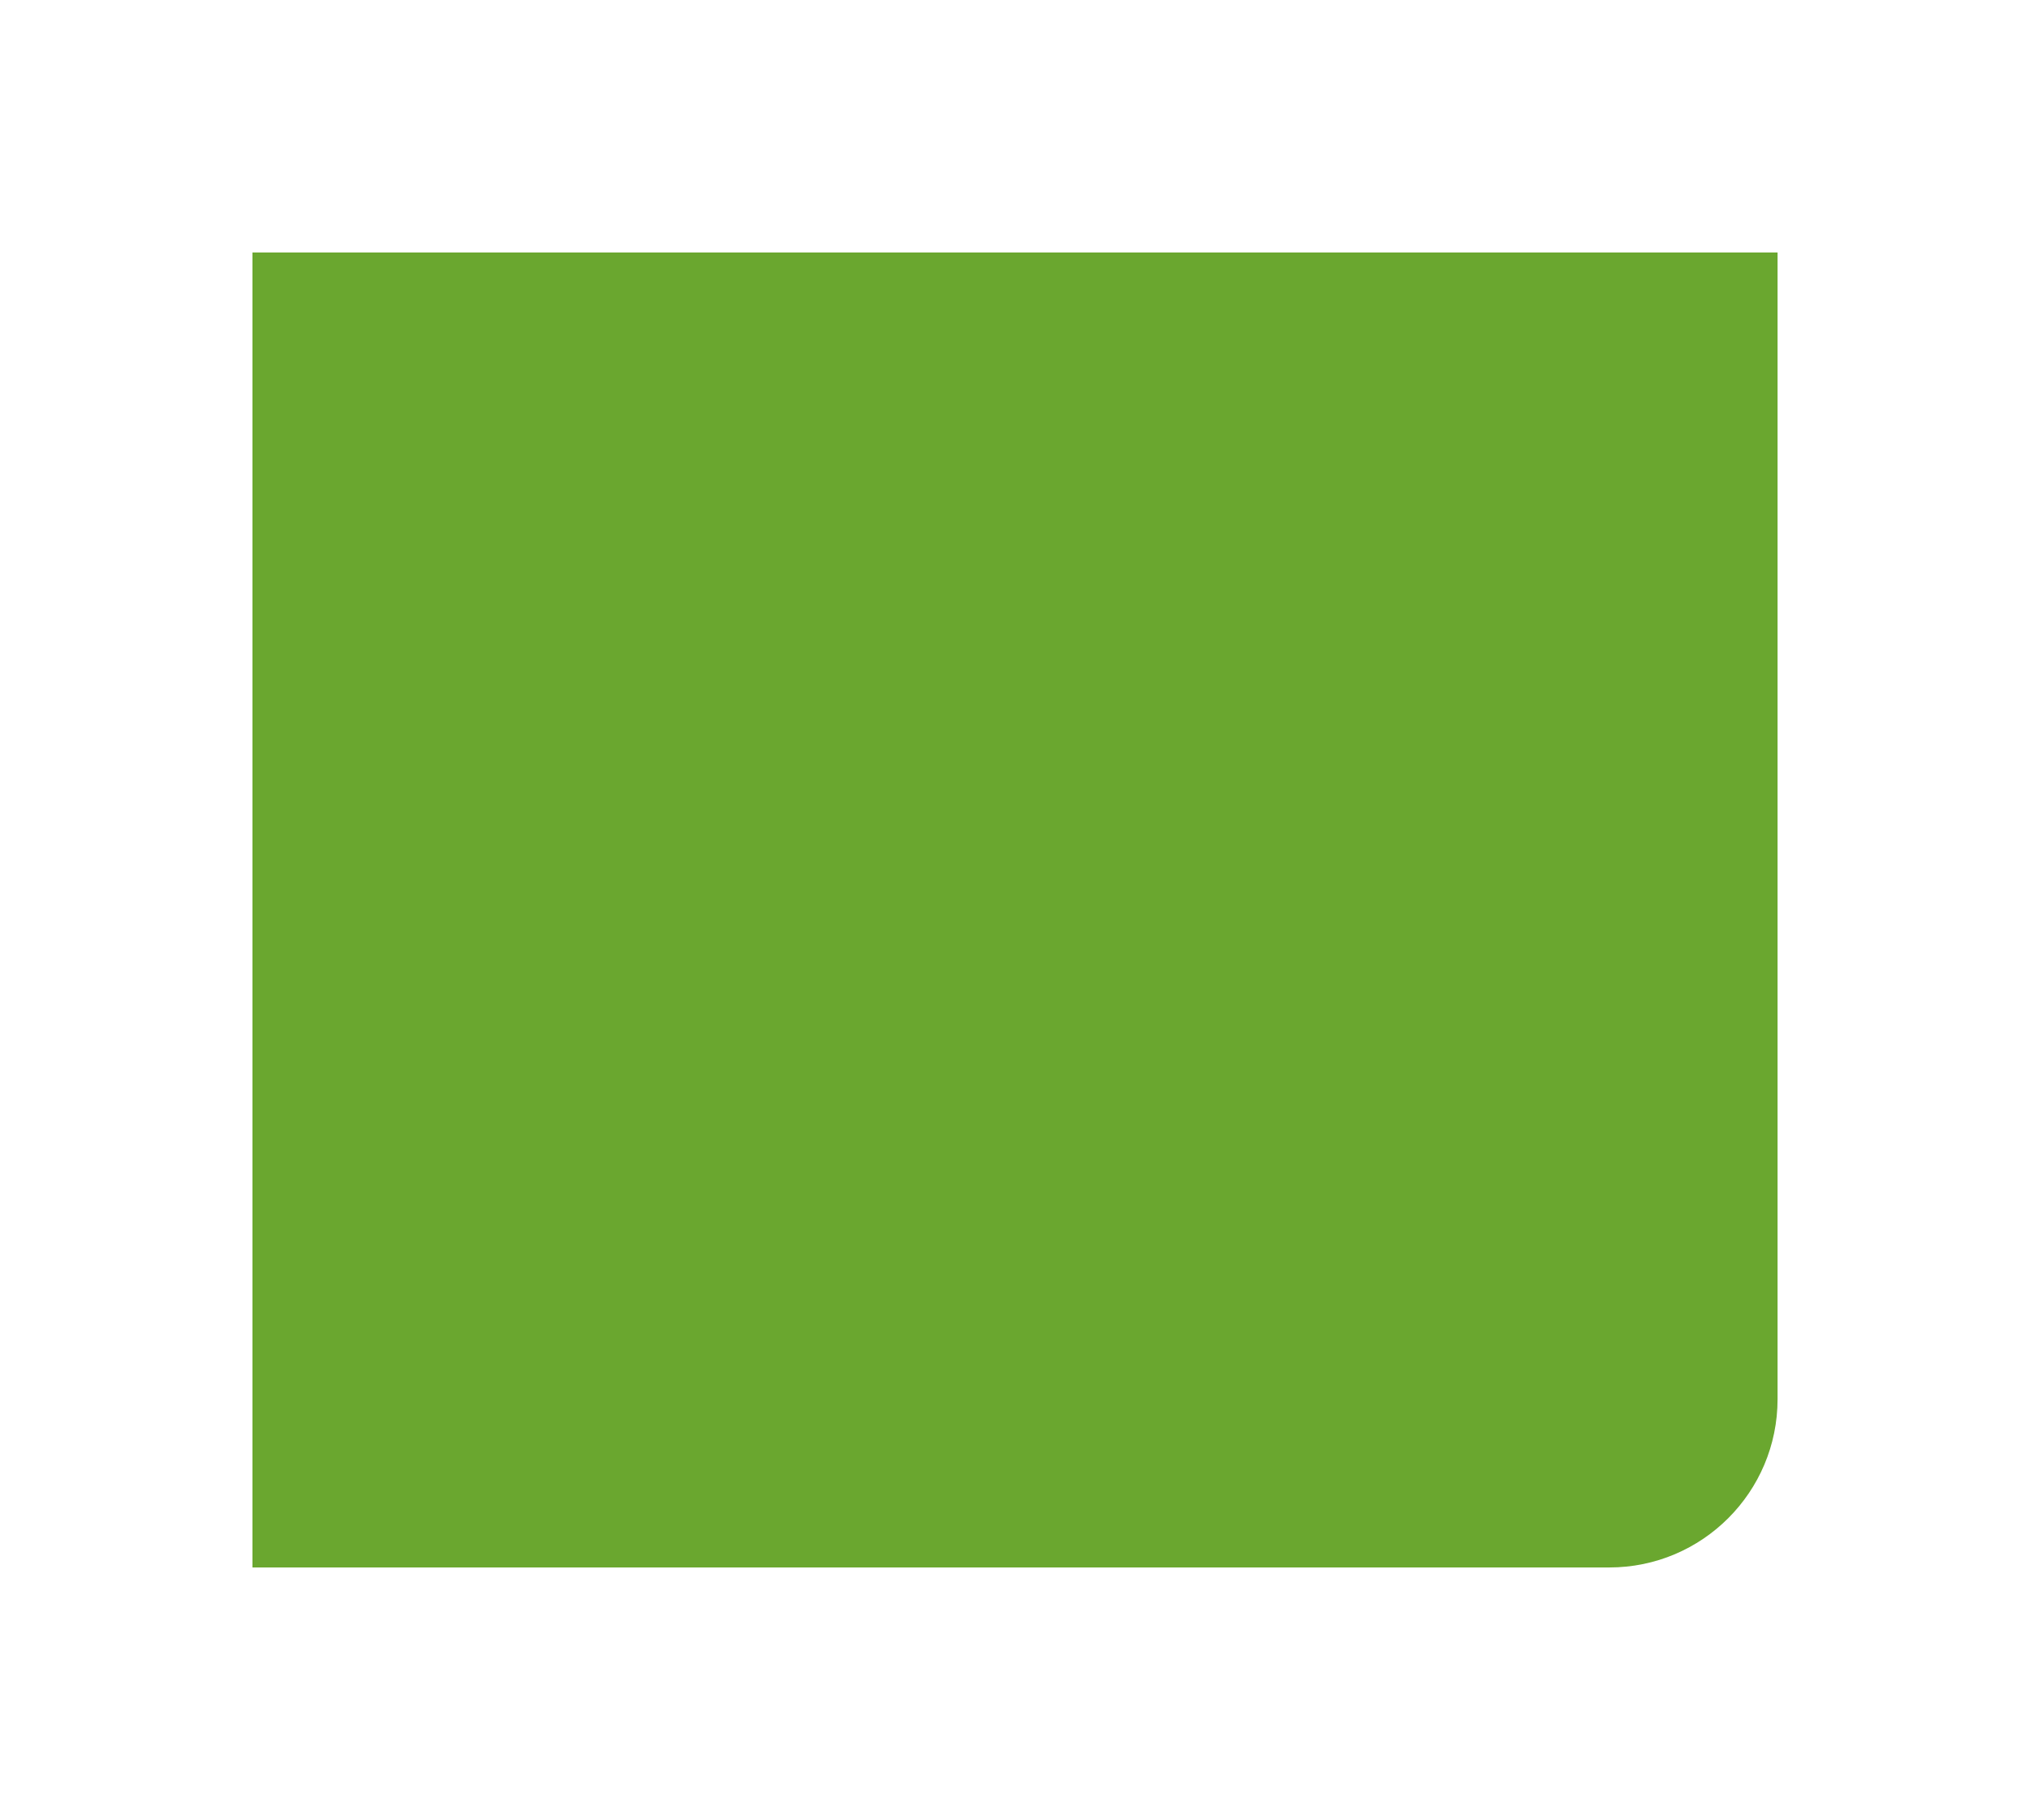
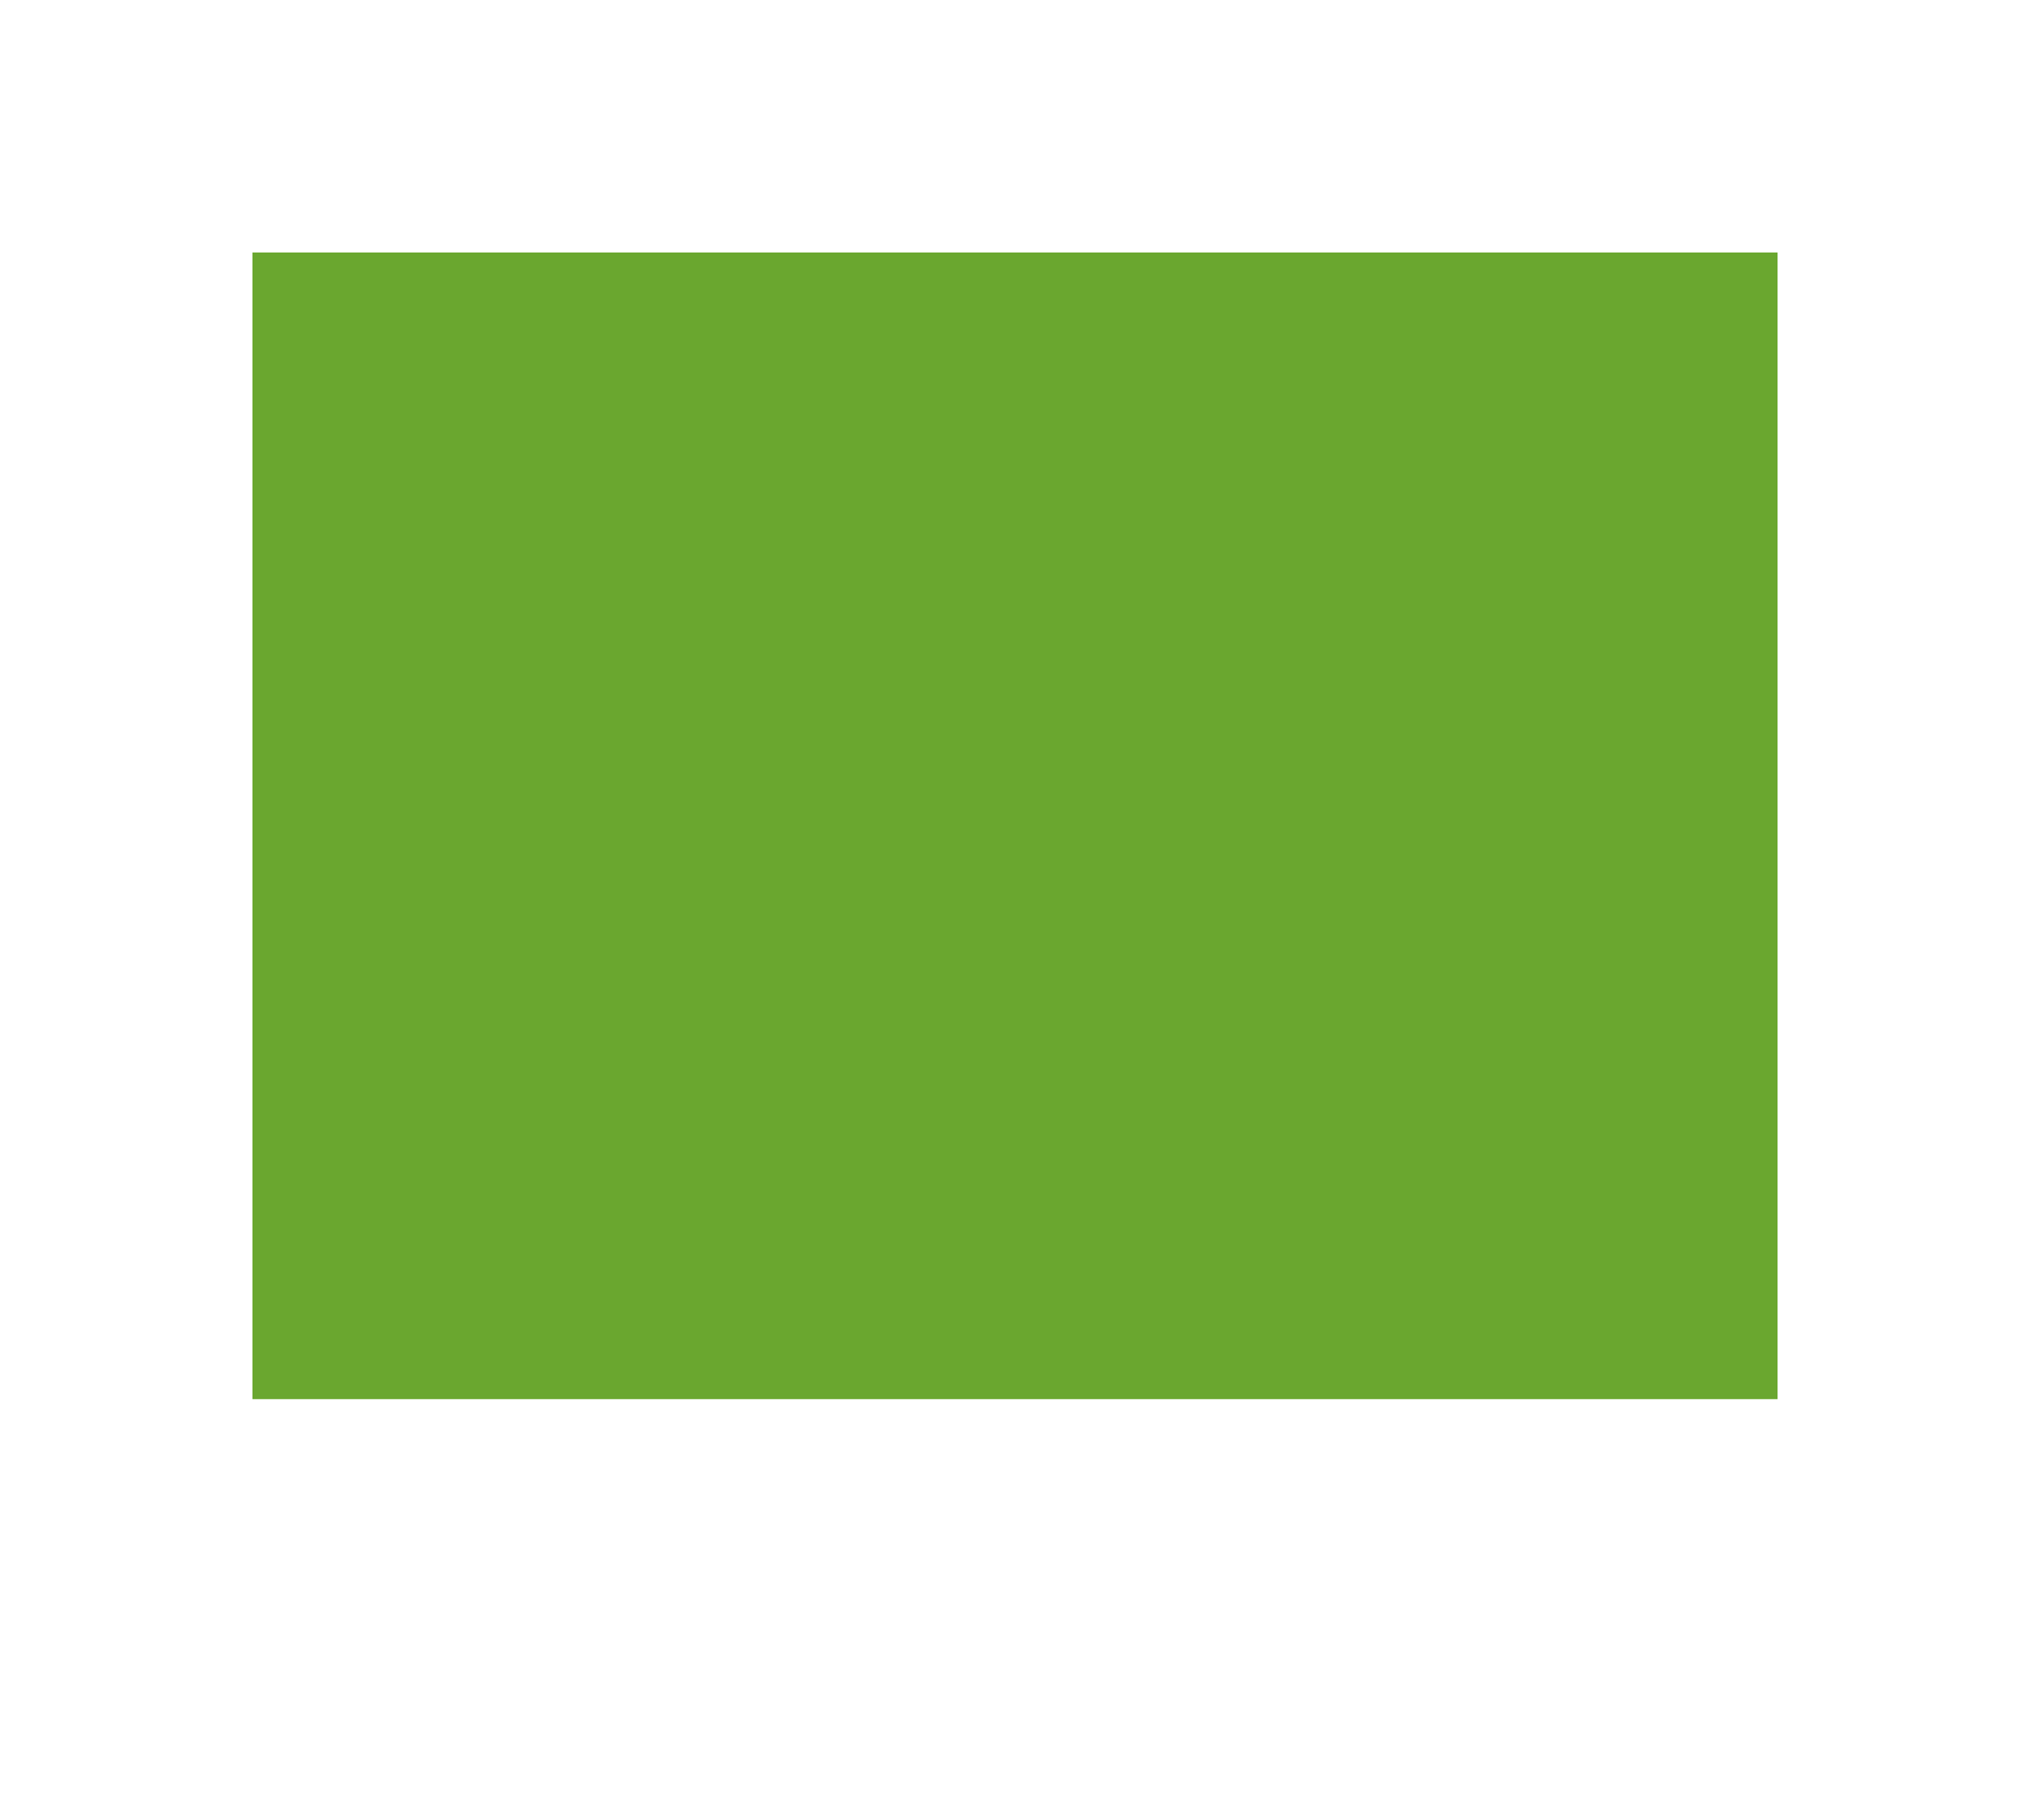
<svg xmlns="http://www.w3.org/2000/svg" width="386" height="346" viewBox="0 0 386 346" fill="none">
  <g filter="url(#filter0_f_1005_516)">
-     <path d="M48 48H338V266C338 283.673 323.673 298 306 298H48V48Z" fill="#6AA72F" />
+     <path d="M48 48H338V266H48V48Z" fill="#6AA72F" />
  </g>
  <defs>
    <filter id="filter0_f_1005_516" x="0" y="0" width="386" height="346" filterUnits="userSpaceOnUse" color-interpolation-filters="sRGB">
      <feFlood flood-opacity="0" result="BackgroundImageFix" />
      <feBlend mode="normal" in="SourceGraphic" in2="BackgroundImageFix" result="shape" />
      <feGaussianBlur stdDeviation="24" result="effect1_foregroundBlur_1005_516" />
    </filter>
  </defs>
</svg>